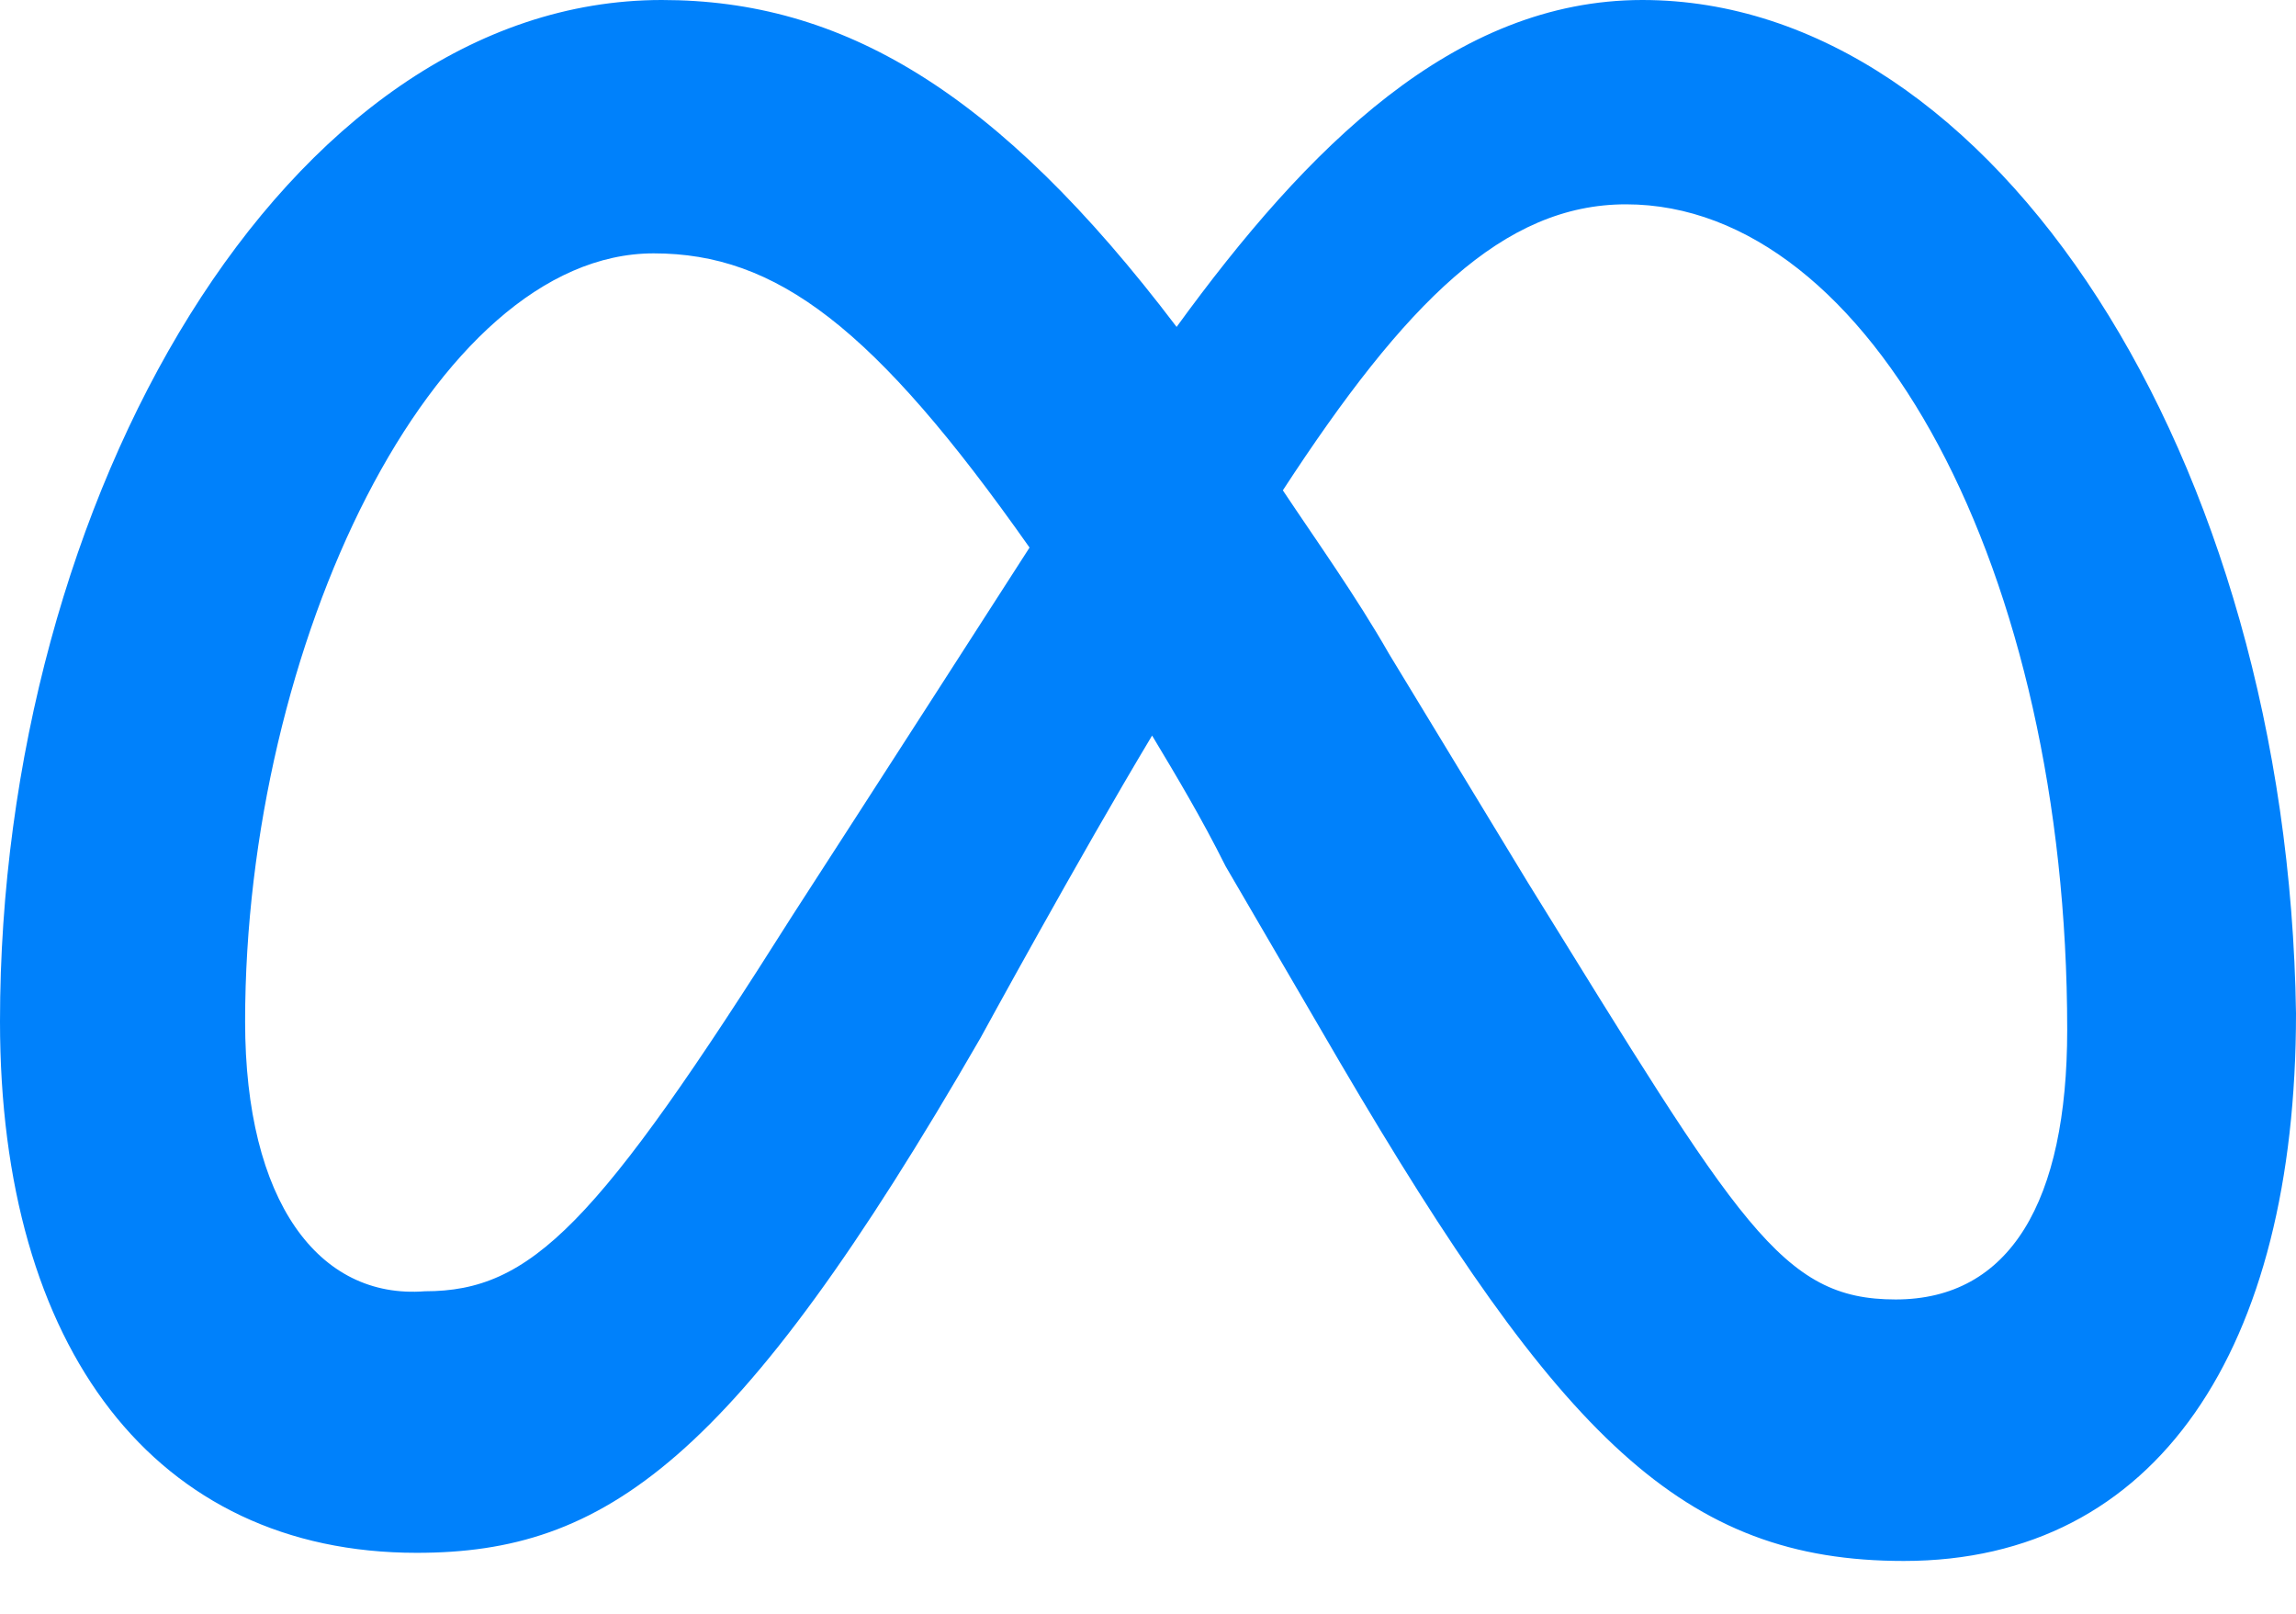
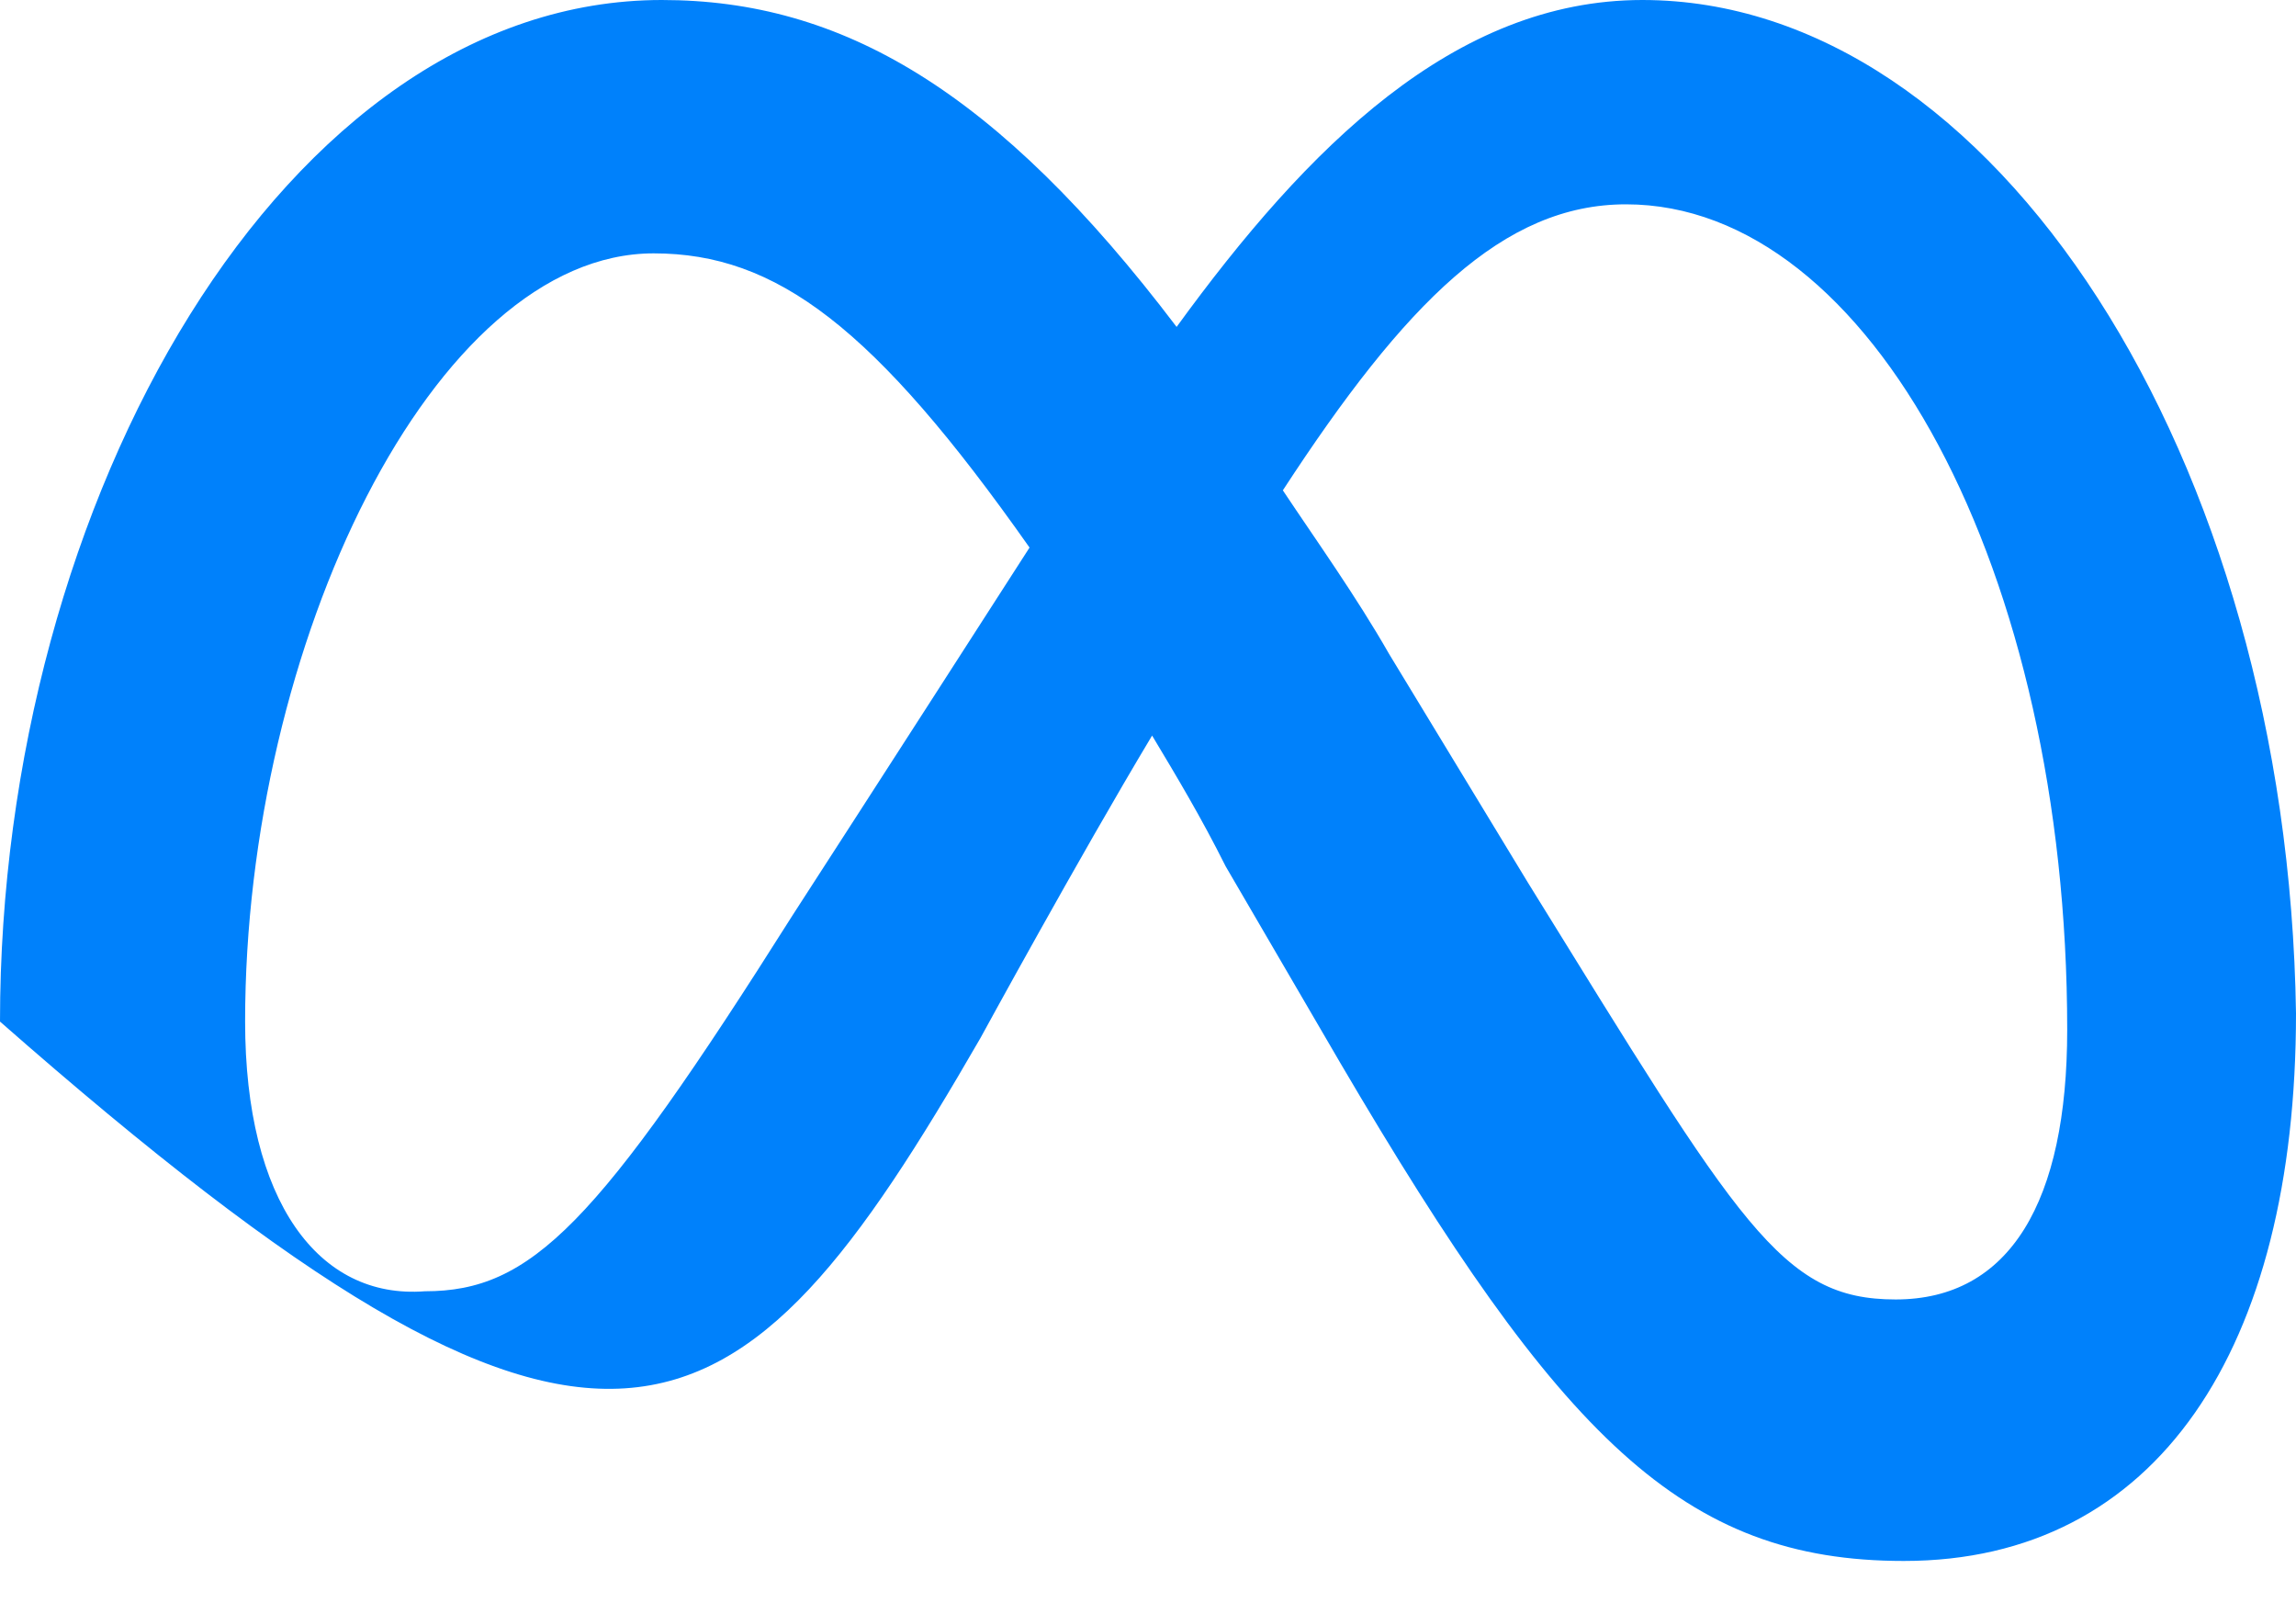
<svg xmlns="http://www.w3.org/2000/svg" width="37" height="26" viewBox="0 0 37 26" fill="none">
-   <path d="M3.95 16.459C3.95 10.402 6.979 4.082 10.534 4.082C12.509 4.082 14.089 5.267 16.591 8.822C14.221 12.509 12.772 14.747 12.772 14.747C9.612 19.751 8.559 20.804 6.847 20.804C5.135 20.936 3.95 19.356 3.95 16.459ZM24.623 14.221L22.384 10.534C21.858 9.612 21.199 8.69 20.673 7.9C22.648 4.872 24.228 3.292 26.203 3.292C30.153 3.292 33.313 9.217 33.313 16.591C33.313 19.356 32.392 20.936 30.548 20.936C28.705 20.936 28.046 19.751 24.623 14.221ZM18.961 5.267C16.064 1.448 13.562 0 10.665 0C4.609 0 0 8.032 0 16.459C0 21.726 2.502 25.018 6.715 25.018C9.744 25.018 11.851 23.569 15.801 16.722C15.801 16.722 17.381 13.826 18.566 11.851C18.961 12.509 19.356 13.167 19.751 13.957L21.594 17.117C25.149 23.174 27.125 25.149 30.68 25.149C34.762 25.149 37 21.726 37 16.327C36.868 7.374 32.128 0 26.466 0C23.438 0 21.068 2.37 18.961 5.267Z" fill="#0081FB" />
+   <path d="M3.95 16.459C3.95 10.402 6.979 4.082 10.534 4.082C12.509 4.082 14.089 5.267 16.591 8.822C14.221 12.509 12.772 14.747 12.772 14.747C9.612 19.751 8.559 20.804 6.847 20.804C5.135 20.936 3.95 19.356 3.95 16.459ZM24.623 14.221L22.384 10.534C21.858 9.612 21.199 8.69 20.673 7.9C22.648 4.872 24.228 3.292 26.203 3.292C30.153 3.292 33.313 9.217 33.313 16.591C33.313 19.356 32.392 20.936 30.548 20.936C28.705 20.936 28.046 19.751 24.623 14.221ZM18.961 5.267C16.064 1.448 13.562 0 10.665 0C4.609 0 0 8.032 0 16.459C9.744 25.018 11.851 23.569 15.801 16.722C15.801 16.722 17.381 13.826 18.566 11.851C18.961 12.509 19.356 13.167 19.751 13.957L21.594 17.117C25.149 23.174 27.125 25.149 30.68 25.149C34.762 25.149 37 21.726 37 16.327C36.868 7.374 32.128 0 26.466 0C23.438 0 21.068 2.37 18.961 5.267Z" fill="#0081FB" />
</svg>